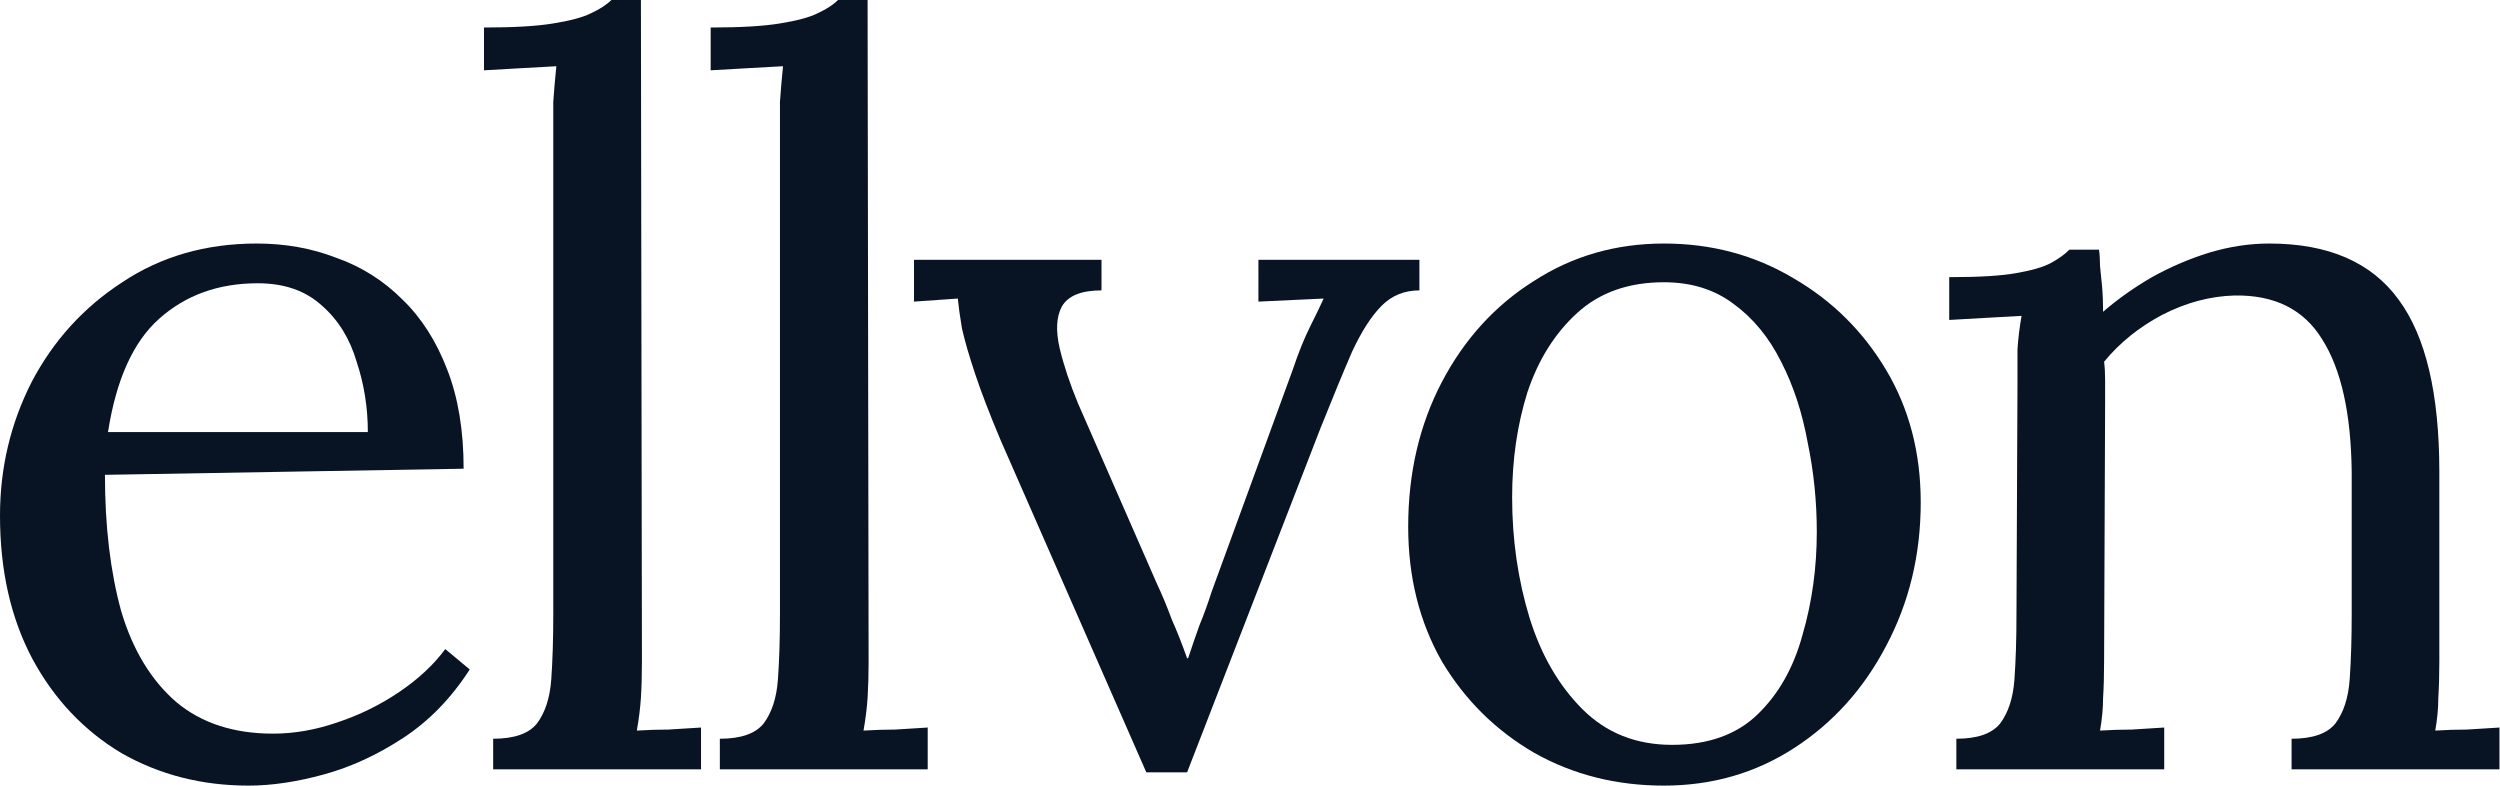
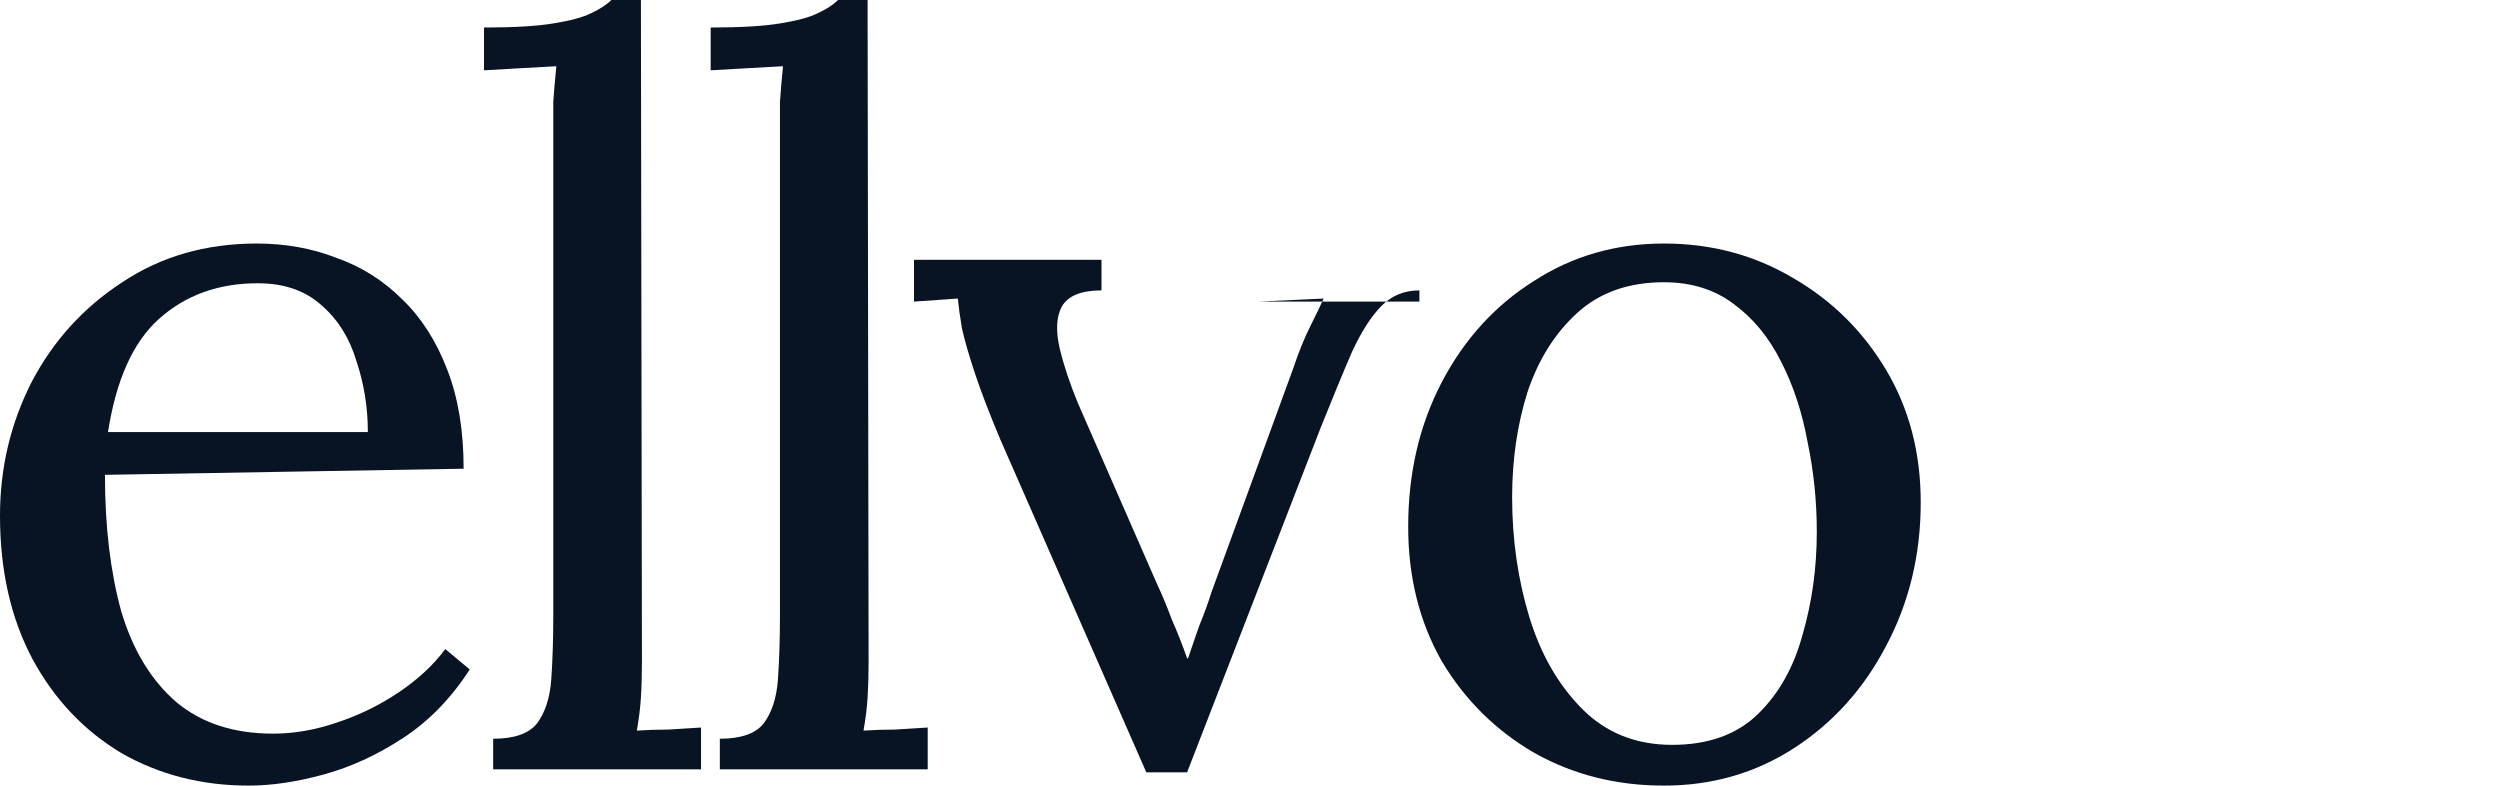
<svg xmlns="http://www.w3.org/2000/svg" width="681" height="214" viewBox="0 0 681 214" fill="none">
  <path d="M67.725 214C54.957 214 43.392 211.039 33.03 205.118C22.853 199.012 14.803 190.5 8.882 179.582C2.961 168.48 0 155.435 0 140.446C0 127.493 2.868 115.373 8.604 104.086C14.526 92.798 22.76 83.731 33.307 76.885C43.855 69.853 56.067 66.337 69.945 66.337C77.717 66.337 84.934 67.632 91.595 70.223C98.442 72.629 104.456 76.422 109.637 81.603C114.818 86.599 118.889 92.983 121.85 100.755C124.81 108.342 126.291 117.316 126.291 127.678L28.589 129.344C28.589 143.407 30.069 155.805 33.03 166.537C36.175 177.084 41.172 185.319 48.018 191.24C54.865 196.976 63.654 199.844 74.386 199.844C80.123 199.844 85.952 198.827 91.873 196.791C97.979 194.756 103.623 191.98 108.804 188.464C113.985 184.949 118.149 181.063 121.294 176.807L127.956 182.358C122.96 190.13 116.946 196.329 109.914 200.955C102.883 205.581 95.666 208.911 88.265 210.947C80.863 212.982 74.016 214 67.725 214ZM29.422 117.686H100.2C100.2 111.025 99.182 104.641 97.147 98.534C95.296 92.243 92.15 87.154 87.71 83.269C83.269 79.198 77.44 77.162 70.223 77.162C59.491 77.162 50.516 80.4 43.3 86.877C36.268 93.168 31.642 103.438 29.422 117.686Z" fill="#081423" />
  <path d="M134.338 201.232C140.074 201.232 144.052 199.844 146.273 197.069C148.493 194.108 149.789 190.13 150.159 185.134C150.529 179.952 150.714 174.031 150.714 167.37V36.083C150.714 33.122 150.714 30.347 150.714 27.756C150.899 24.981 151.176 21.742 151.546 18.041C148.216 18.227 144.885 18.412 141.554 18.597C138.409 18.782 135.17 18.967 131.84 19.152V7.494C139.981 7.494 146.273 7.124 150.714 6.384C155.34 5.644 158.763 4.719 160.984 3.608C163.389 2.498 165.24 1.295 166.535 0H174.584L174.862 180.137C174.862 183.838 174.769 187.169 174.584 190.13C174.399 192.905 174.029 195.866 173.474 199.012C176.434 198.827 179.303 198.734 182.078 198.734C185.039 198.549 188 198.364 190.96 198.179V209.559H134.338V201.232Z" fill="#081423" />
  <path d="M196.084 201.232C201.821 201.232 205.799 199.844 208.019 197.069C210.24 194.108 211.535 190.13 211.905 185.134C212.275 179.952 212.46 174.031 212.46 167.37V36.083C212.46 33.122 212.46 30.347 212.46 27.756C212.645 24.981 212.923 21.742 213.293 18.041C209.962 18.227 206.632 18.412 203.301 18.597C200.155 18.782 196.917 18.967 193.586 19.152V7.494C201.728 7.494 208.019 7.124 212.46 6.384C217.086 5.644 220.51 4.719 222.73 3.608C225.136 2.498 226.986 1.295 228.281 0H236.331L236.608 180.137C236.608 183.838 236.516 187.169 236.331 190.13C236.146 192.905 235.776 195.866 235.22 199.012C238.181 198.827 241.049 198.734 243.825 198.734C246.786 198.549 249.746 198.364 252.707 198.179V209.559H196.084V201.232Z" fill="#081423" />
-   <path d="M312.259 210.392L272.568 119.907C269.607 112.875 267.294 106.861 265.629 101.865C263.963 96.869 262.76 92.706 262.02 89.375C261.465 86.044 261.095 83.361 260.91 81.326L248.975 82.158V70.778H300.046V79.105C294.495 79.105 290.887 80.585 289.221 83.546C287.741 86.322 287.556 90.115 288.666 94.926C289.776 99.552 291.442 104.548 293.662 109.914L315.035 158.765C316.515 161.911 317.903 165.242 319.198 168.757C320.678 172.088 322.066 175.604 323.361 179.305H323.639C324.564 176.529 325.582 173.569 326.692 170.423C327.987 167.277 329.098 164.224 330.023 161.263L352.228 100.477C353.708 96.036 355.281 92.15 356.946 88.82C358.612 85.489 359.815 82.991 360.555 81.326L342.791 82.158V70.778H386.645V79.105C382.575 79.105 379.151 80.493 376.376 83.269C373.6 86.044 370.917 90.207 368.326 95.759C365.921 101.31 363.053 108.249 359.722 116.576L323.361 210.392H312.259Z" fill="#081423" />
+   <path d="M312.259 210.392L272.568 119.907C269.607 112.875 267.294 106.861 265.629 101.865C263.963 96.869 262.76 92.706 262.02 89.375C261.465 86.044 261.095 83.361 260.91 81.326L248.975 82.158V70.778H300.046V79.105C294.495 79.105 290.887 80.585 289.221 83.546C287.741 86.322 287.556 90.115 288.666 94.926C289.776 99.552 291.442 104.548 293.662 109.914L315.035 158.765C316.515 161.911 317.903 165.242 319.198 168.757C320.678 172.088 322.066 175.604 323.361 179.305H323.639C324.564 176.529 325.582 173.569 326.692 170.423C327.987 167.277 329.098 164.224 330.023 161.263L352.228 100.477C353.708 96.036 355.281 92.15 356.946 88.82C358.612 85.489 359.815 82.991 360.555 81.326L342.791 82.158H386.645V79.105C382.575 79.105 379.151 80.493 376.376 83.269C373.6 86.044 370.917 90.207 368.326 95.759C365.921 101.31 363.053 108.249 359.722 116.576L323.361 210.392H312.259Z" fill="#081423" />
  <path d="M453.26 214C440.307 214 428.557 211.039 418.01 205.118C407.463 199.012 399.043 190.685 392.752 180.137C386.646 169.405 383.592 157.192 383.592 143.499C383.592 128.881 386.646 115.743 392.752 104.086C398.858 92.428 407.185 83.269 417.732 76.607C428.28 69.76 440.122 66.337 453.26 66.337C466.213 66.337 477.963 69.483 488.511 75.774C499.058 81.881 507.477 90.207 513.769 100.755C520.06 111.302 523.206 123.33 523.206 136.838C523.206 151.086 520.06 164.131 513.769 175.974C507.662 187.632 499.335 196.884 488.788 203.73C478.241 210.577 466.398 214 453.26 214ZM455.481 202.898C465.288 202.898 473.06 200.122 478.796 194.571C484.532 189.019 488.603 181.803 491.009 172.921C493.599 164.039 494.895 154.694 494.895 144.887C494.895 136.56 494.062 128.419 492.396 120.462C490.916 112.32 488.511 105.011 485.18 98.534C481.849 91.873 477.501 86.599 472.134 82.713C466.953 78.828 460.662 76.885 453.26 76.885C443.638 76.885 435.774 79.66 429.668 85.211C423.561 90.763 419.028 97.979 416.067 106.861C413.291 115.743 411.904 125.273 411.904 135.45C411.904 146.923 413.476 157.84 416.622 168.202C419.768 178.38 424.579 186.706 431.055 193.183C437.532 199.659 445.674 202.898 455.481 202.898Z" fill="#081423" />
-   <path d="M532.91 209.559V201.232C538.646 201.232 542.624 199.844 544.845 197.069C547.065 194.108 548.361 190.13 548.731 185.134C549.101 179.952 549.286 174.031 549.286 167.37L549.563 104.086C549.563 101.125 549.563 98.164 549.563 95.204C549.748 92.243 550.118 89.19 550.674 86.044C547.343 86.229 544.012 86.414 540.681 86.599C537.536 86.784 534.297 86.969 530.967 87.154V75.497C539.108 75.497 545.215 75.127 549.286 74.386C553.542 73.646 556.687 72.721 558.723 71.611C560.758 70.501 562.424 69.298 563.719 68.003H571.768C571.953 69.298 572.046 70.778 572.046 72.444C572.231 74.109 572.416 75.959 572.601 77.995C572.786 80.03 572.878 82.343 572.878 84.934C576.949 81.418 581.39 78.272 586.201 75.497C591.198 72.721 596.379 70.501 601.745 68.835C607.296 67.17 612.755 66.337 618.121 66.337C634.22 66.337 645.97 71.426 653.371 81.603C660.773 91.595 664.474 107.231 664.474 128.511V180.137C664.474 183.838 664.381 187.169 664.196 190.13C664.196 192.905 663.919 195.866 663.364 199.012C666.324 198.827 669.192 198.734 671.968 198.734C674.929 198.549 677.889 198.364 680.85 198.179V209.559H624.227V201.232C629.964 201.232 633.942 199.844 636.163 197.069C638.383 194.108 639.678 190.13 640.048 185.134C640.418 179.952 640.604 174.031 640.604 167.37V128.511C640.418 112.597 637.735 100.57 632.554 92.428C627.558 84.286 619.601 80.308 608.684 80.493C602.022 80.678 595.453 82.436 588.977 85.766C582.686 89.097 577.412 93.353 573.156 98.534C573.341 100.015 573.434 101.68 573.434 103.53C573.434 105.381 573.434 107.324 573.434 109.359L573.156 180.137C573.156 183.838 573.064 187.169 572.878 190.13C572.878 192.905 572.601 195.866 572.046 199.012C575.006 198.827 577.875 198.734 580.65 198.734C583.611 198.549 586.571 198.364 589.532 198.179V209.559H532.91Z" fill="#081423" />
</svg>